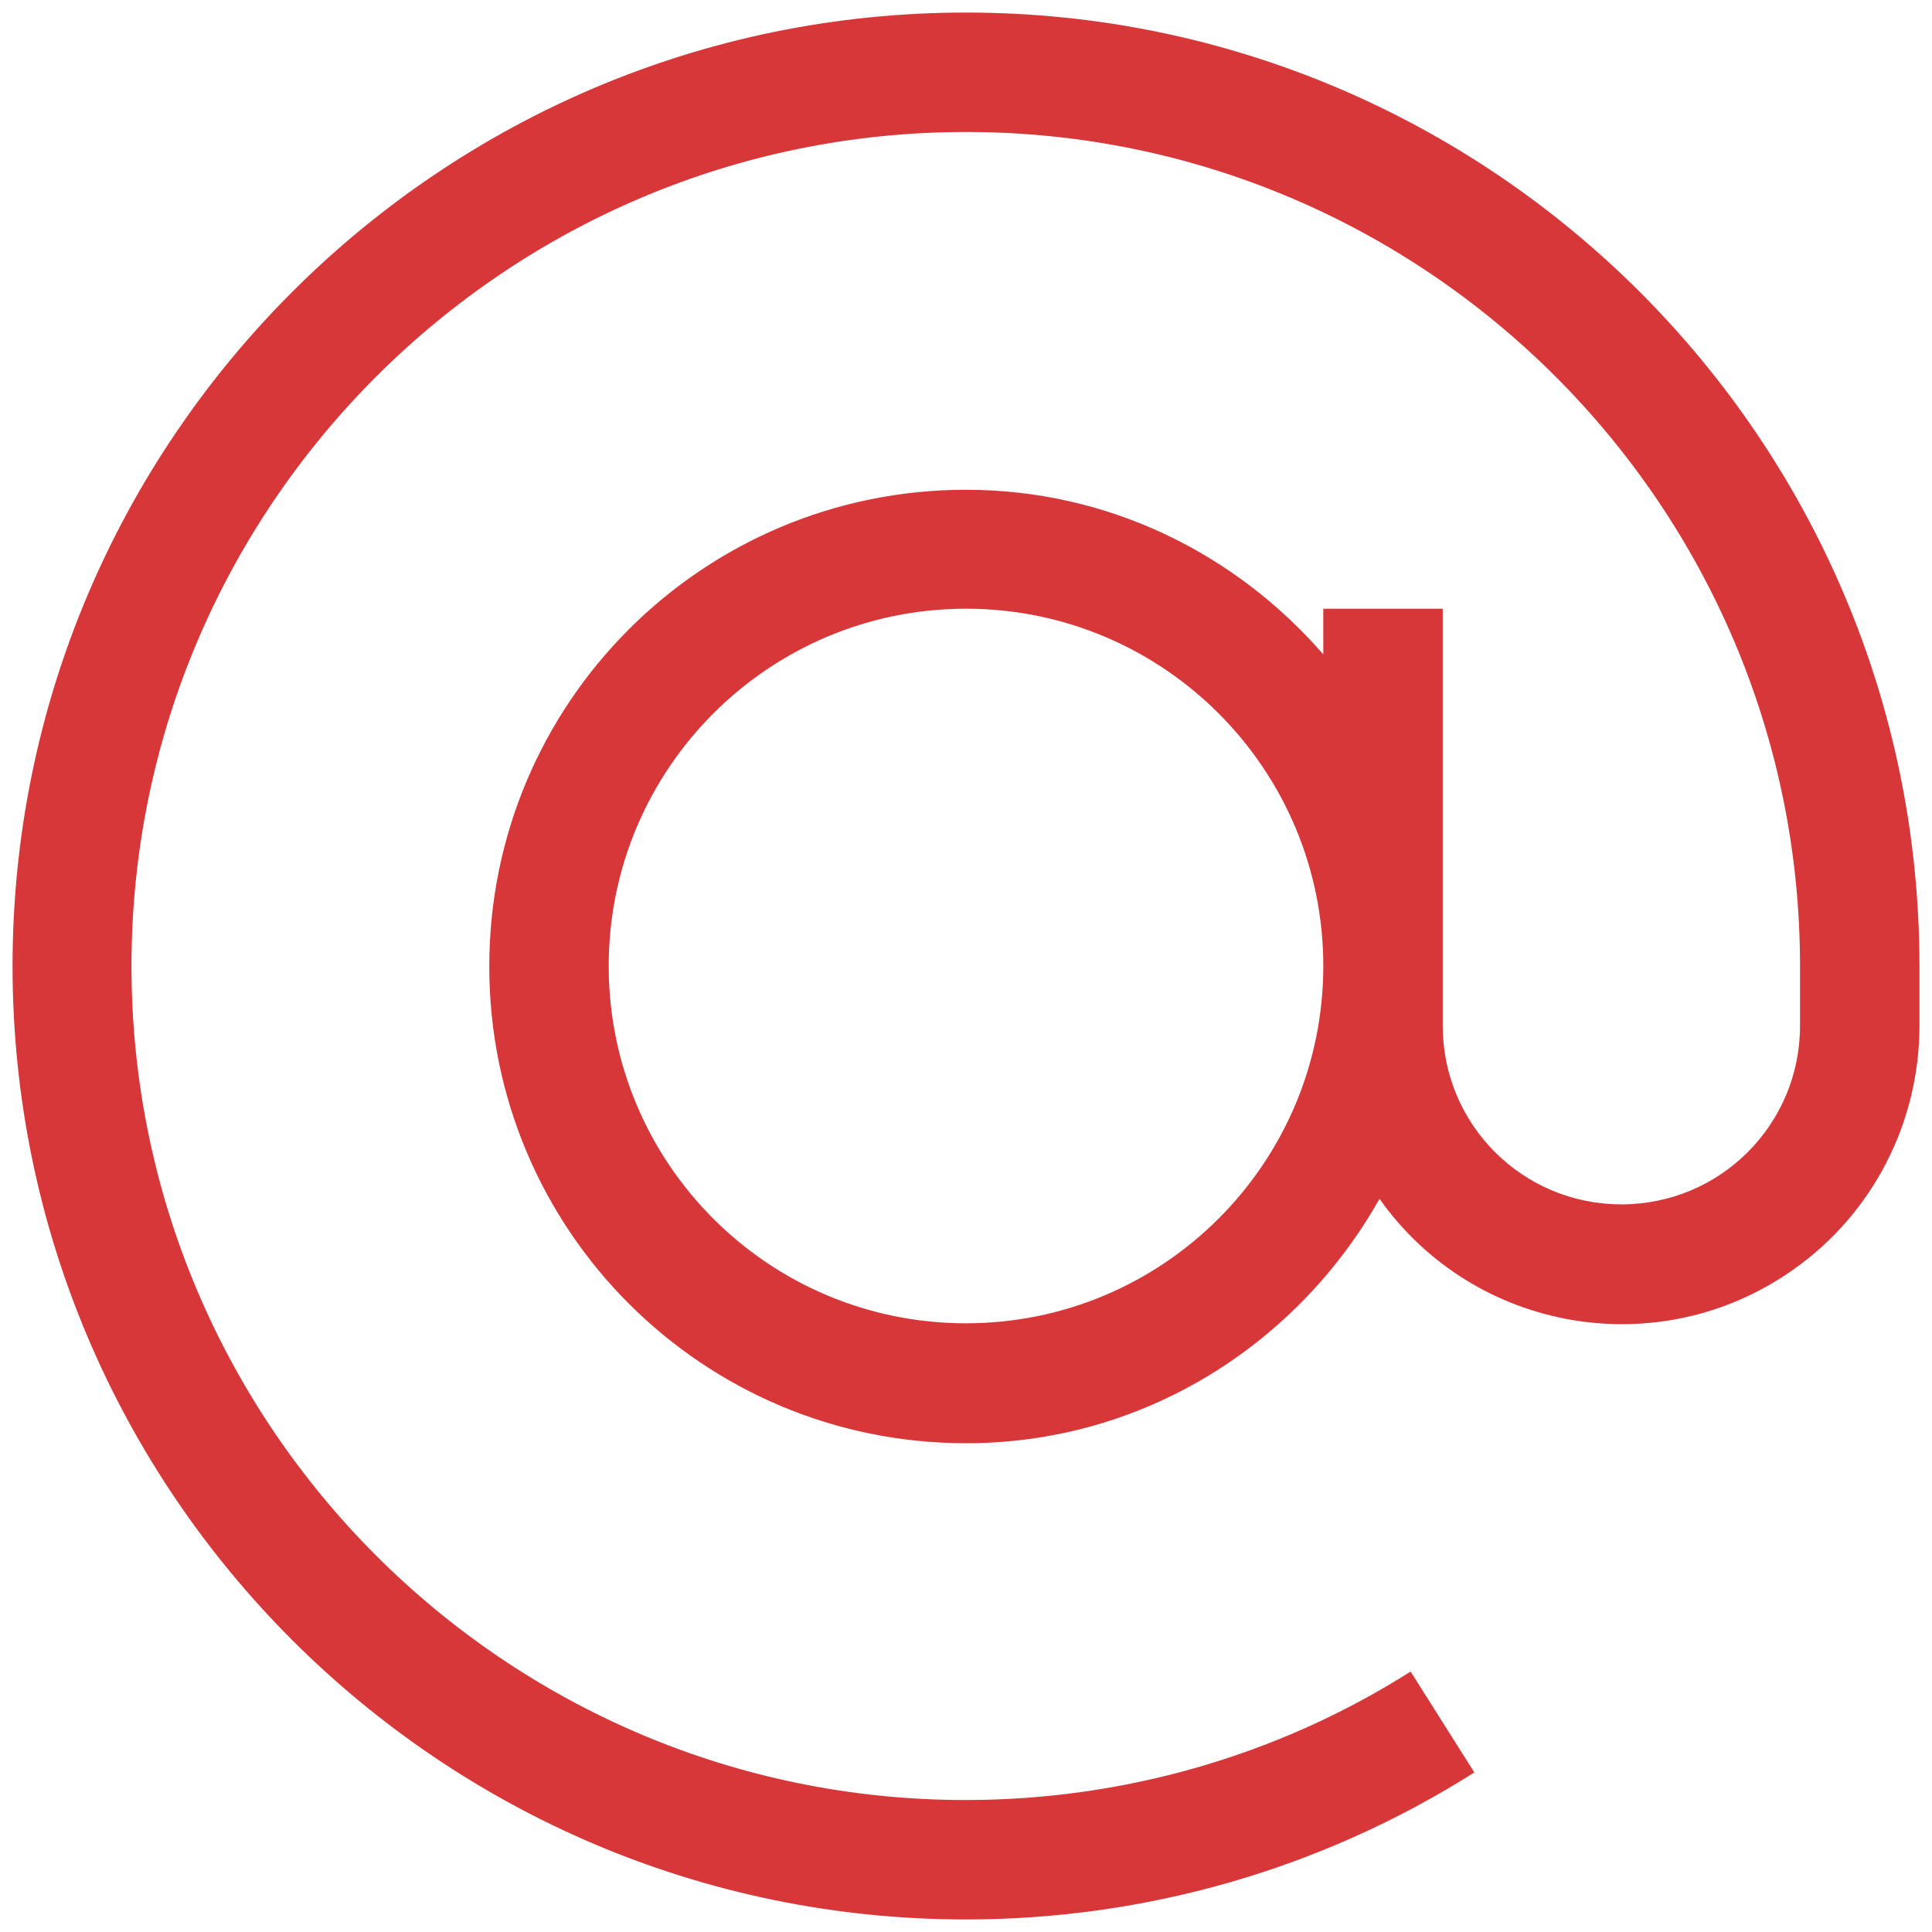
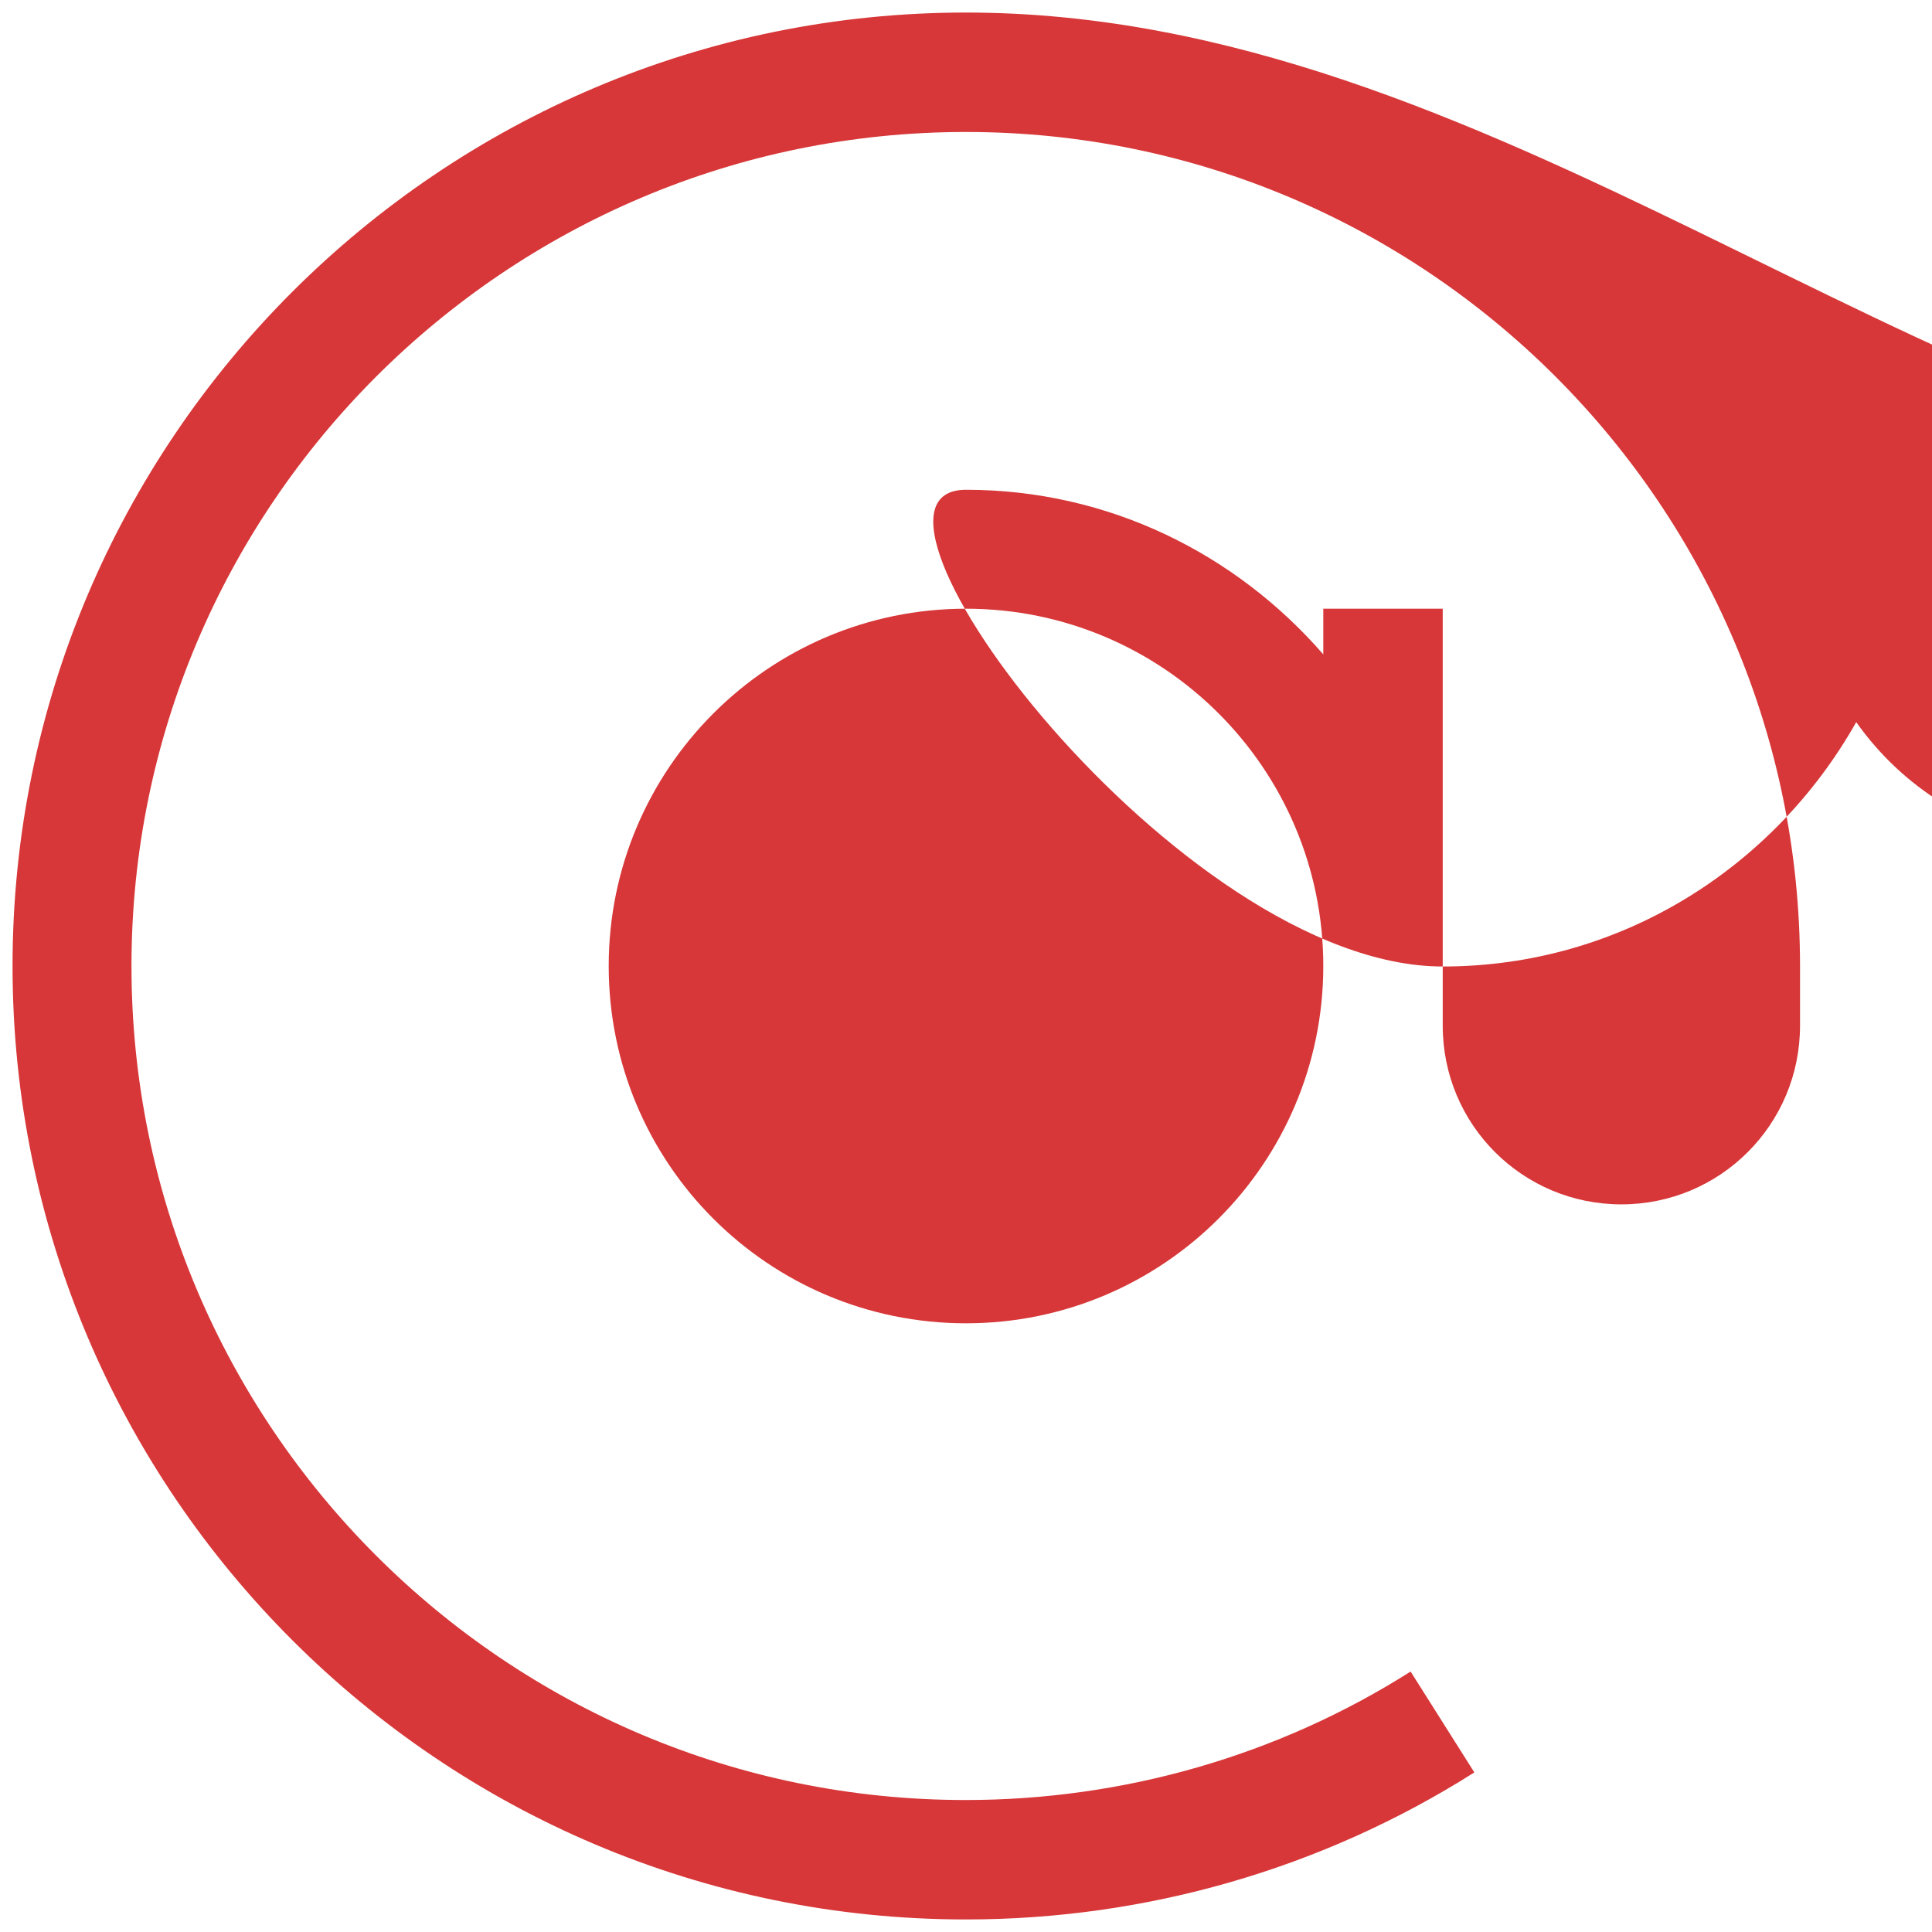
<svg xmlns="http://www.w3.org/2000/svg" version="1.1" id="Capa_1" x="0px" y="0px" viewBox="0 0 385 385" style="enable-background:new 0 0 385 385;" xml:space="preserve">
  <style type="text/css"> .st0{fill:#D73738;} </style>
  <title>email</title>
  <g id="Capa_2">
    <g id="Capa_1-2">
-       <path class="st0" d="M192.5,2.5c-104.8,0-190,85.2-190,190s85.2,190,190,190c35.9,0,71-10.1,101.3-29.3l-12.7-20.1 c-26.5,16.8-57.3,25.6-88.7,25.6c-91.7,0-166.2-74.6-166.2-166.2S100.8,26.3,192.5,26.3s166.2,74.6,166.2,166.2v11.9 c0,19.7-15.9,35.6-35.6,35.6s-35.6-15.9-35.6-35.6v-83.1h-23.8v9.1c-17.4-20-42.7-32.8-71.2-32.8c-52.5,0-95,42.5-95,95 s42.5,95,95,95c35.5,0,66.1-19.8,82.4-48.7c18.9,26.7,55.9,33,82.6,14c15.7-11.1,25-29.2,25-48.5v-11.9 C382.5,87.7,297.3,2.5,192.5,2.5z M192.5,263.7c-39.4,0-71.2-31.9-71.2-71.2s31.9-71.2,71.2-71.2s71.2,31.9,71.2,71.2 C263.7,231.8,231.8,263.7,192.5,263.7z" />
+       <path class="st0" d="M192.5,2.5c-104.8,0-190,85.2-190,190s85.2,190,190,190c35.9,0,71-10.1,101.3-29.3l-12.7-20.1 c-26.5,16.8-57.3,25.6-88.7,25.6c-91.7,0-166.2-74.6-166.2-166.2S100.8,26.3,192.5,26.3s166.2,74.6,166.2,166.2v11.9 c0,19.7-15.9,35.6-35.6,35.6s-35.6-15.9-35.6-35.6v-83.1h-23.8v9.1c-17.4-20-42.7-32.8-71.2-32.8s42.5,95,95,95c35.5,0,66.1-19.8,82.4-48.7c18.9,26.7,55.9,33,82.6,14c15.7-11.1,25-29.2,25-48.5v-11.9 C382.5,87.7,297.3,2.5,192.5,2.5z M192.5,263.7c-39.4,0-71.2-31.9-71.2-71.2s31.9-71.2,71.2-71.2s71.2,31.9,71.2,71.2 C263.7,231.8,231.8,263.7,192.5,263.7z" />
    </g>
  </g>
</svg>